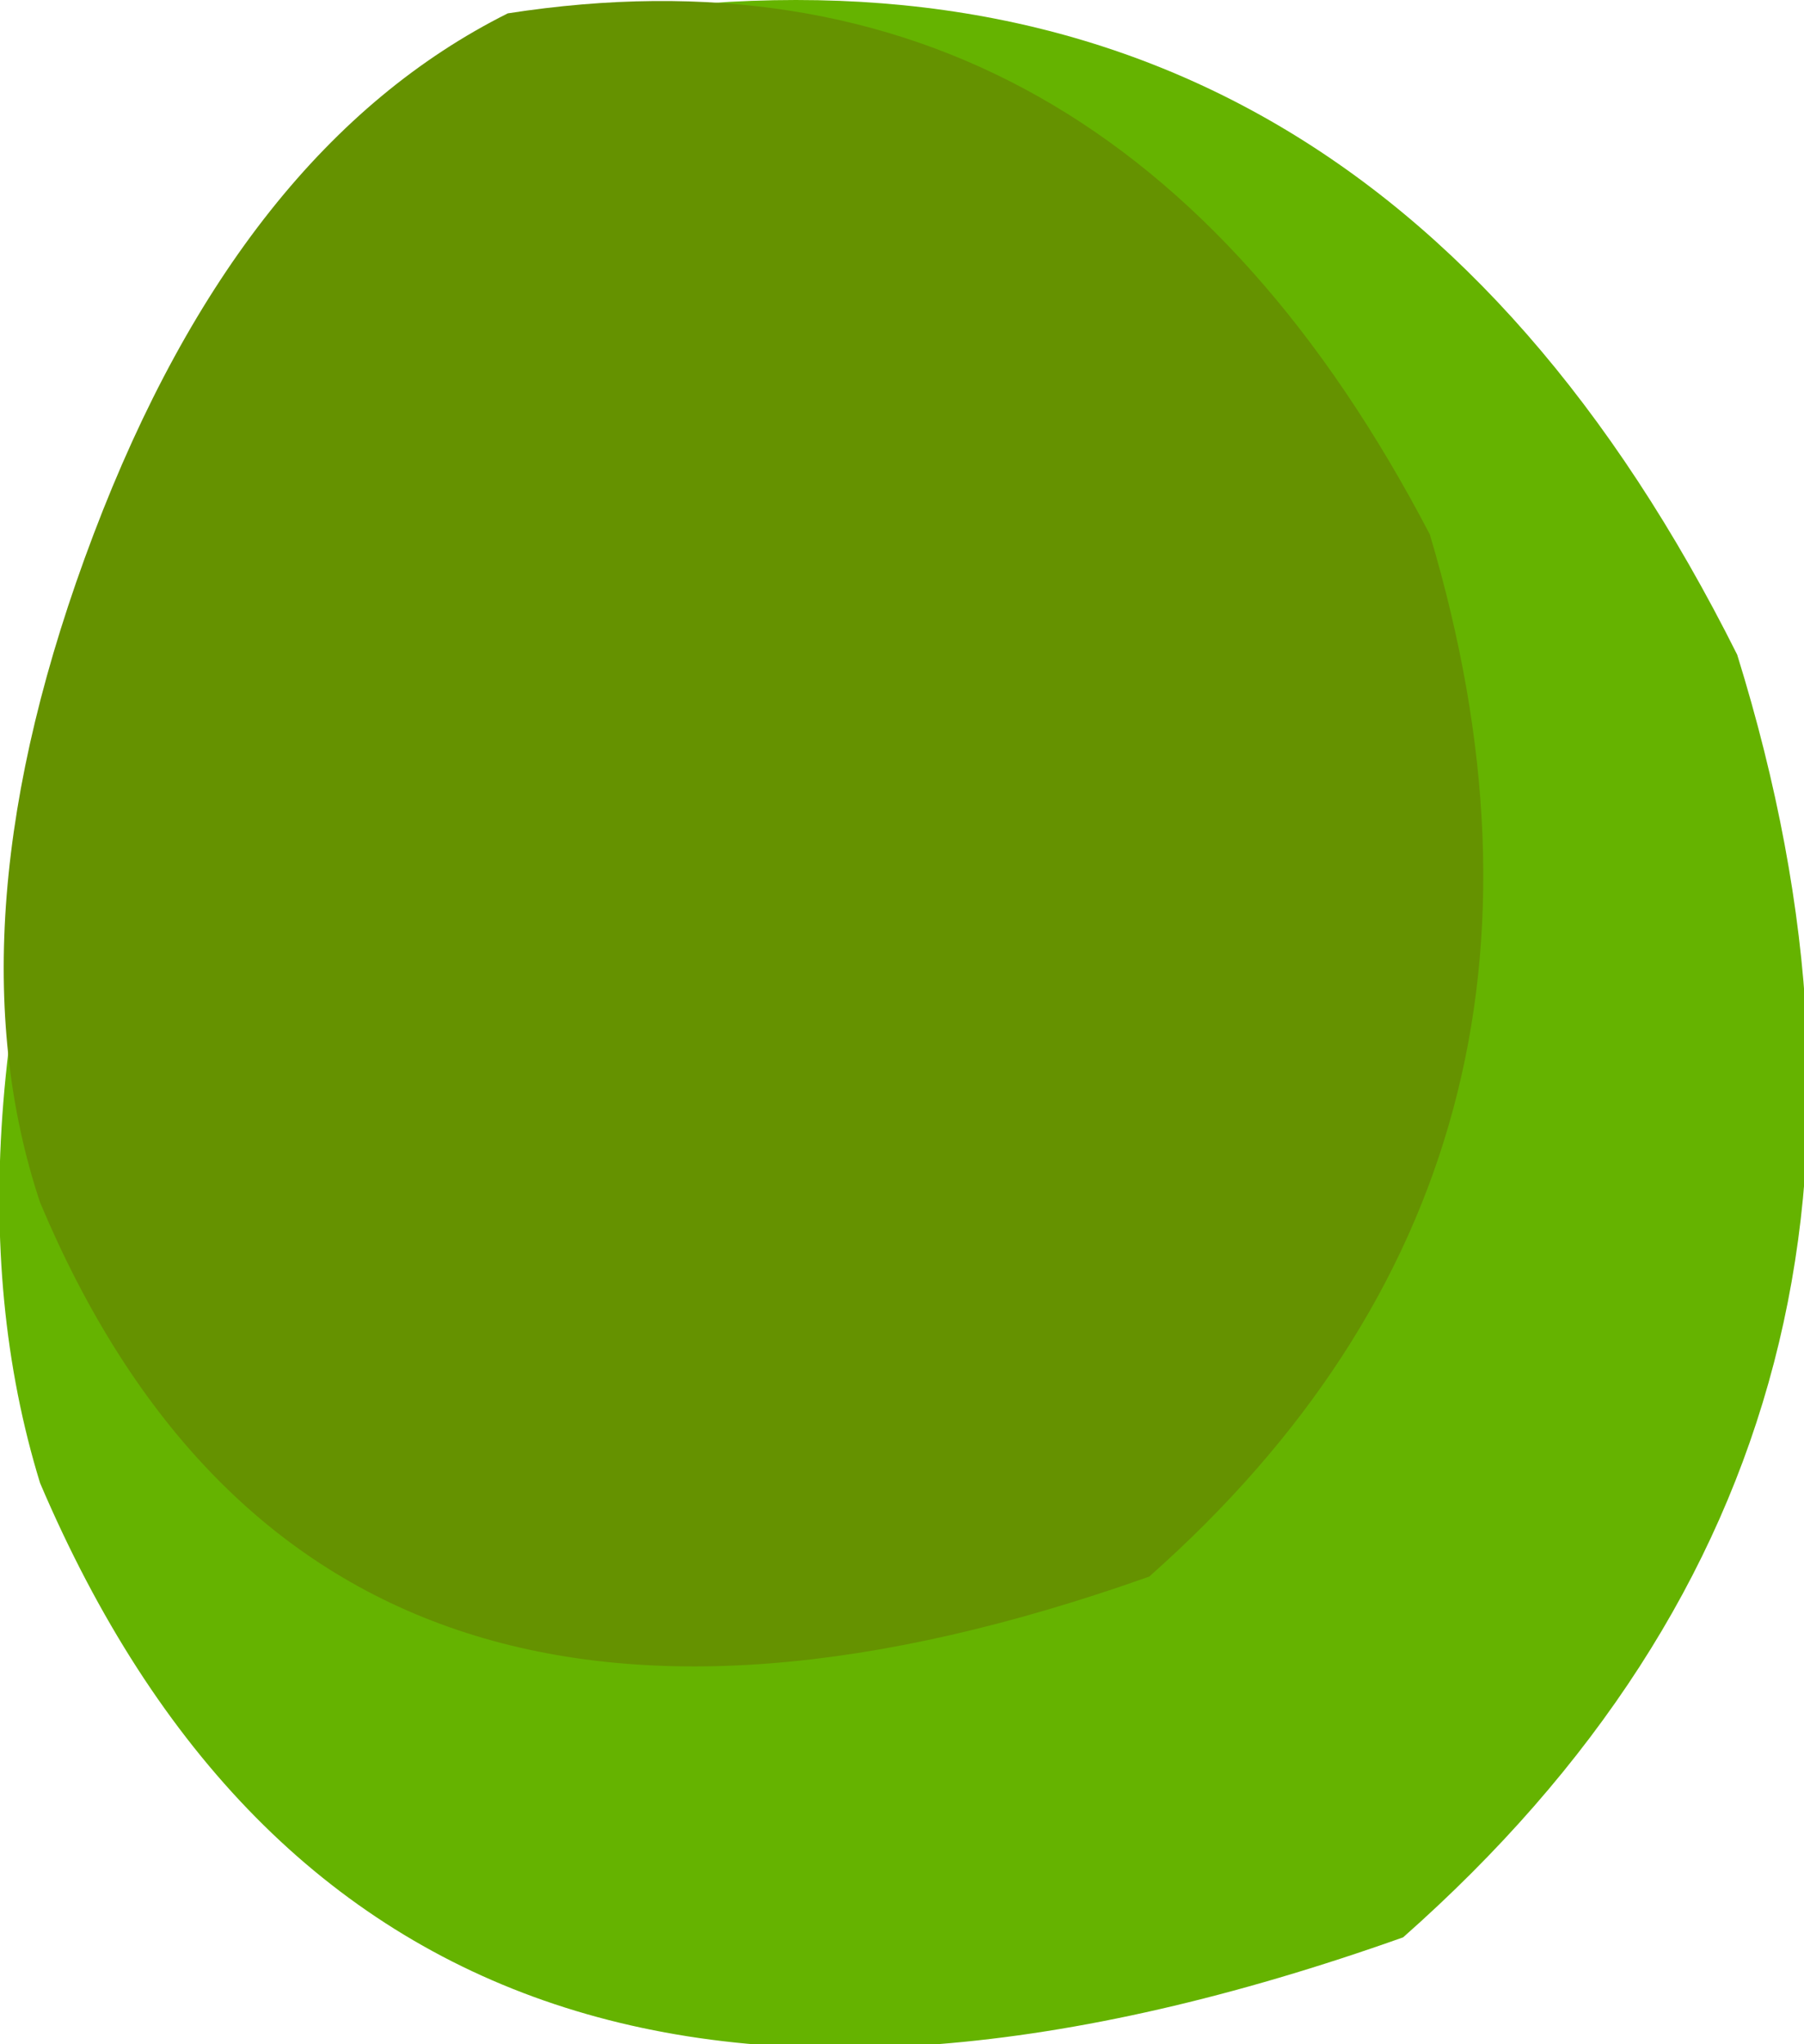
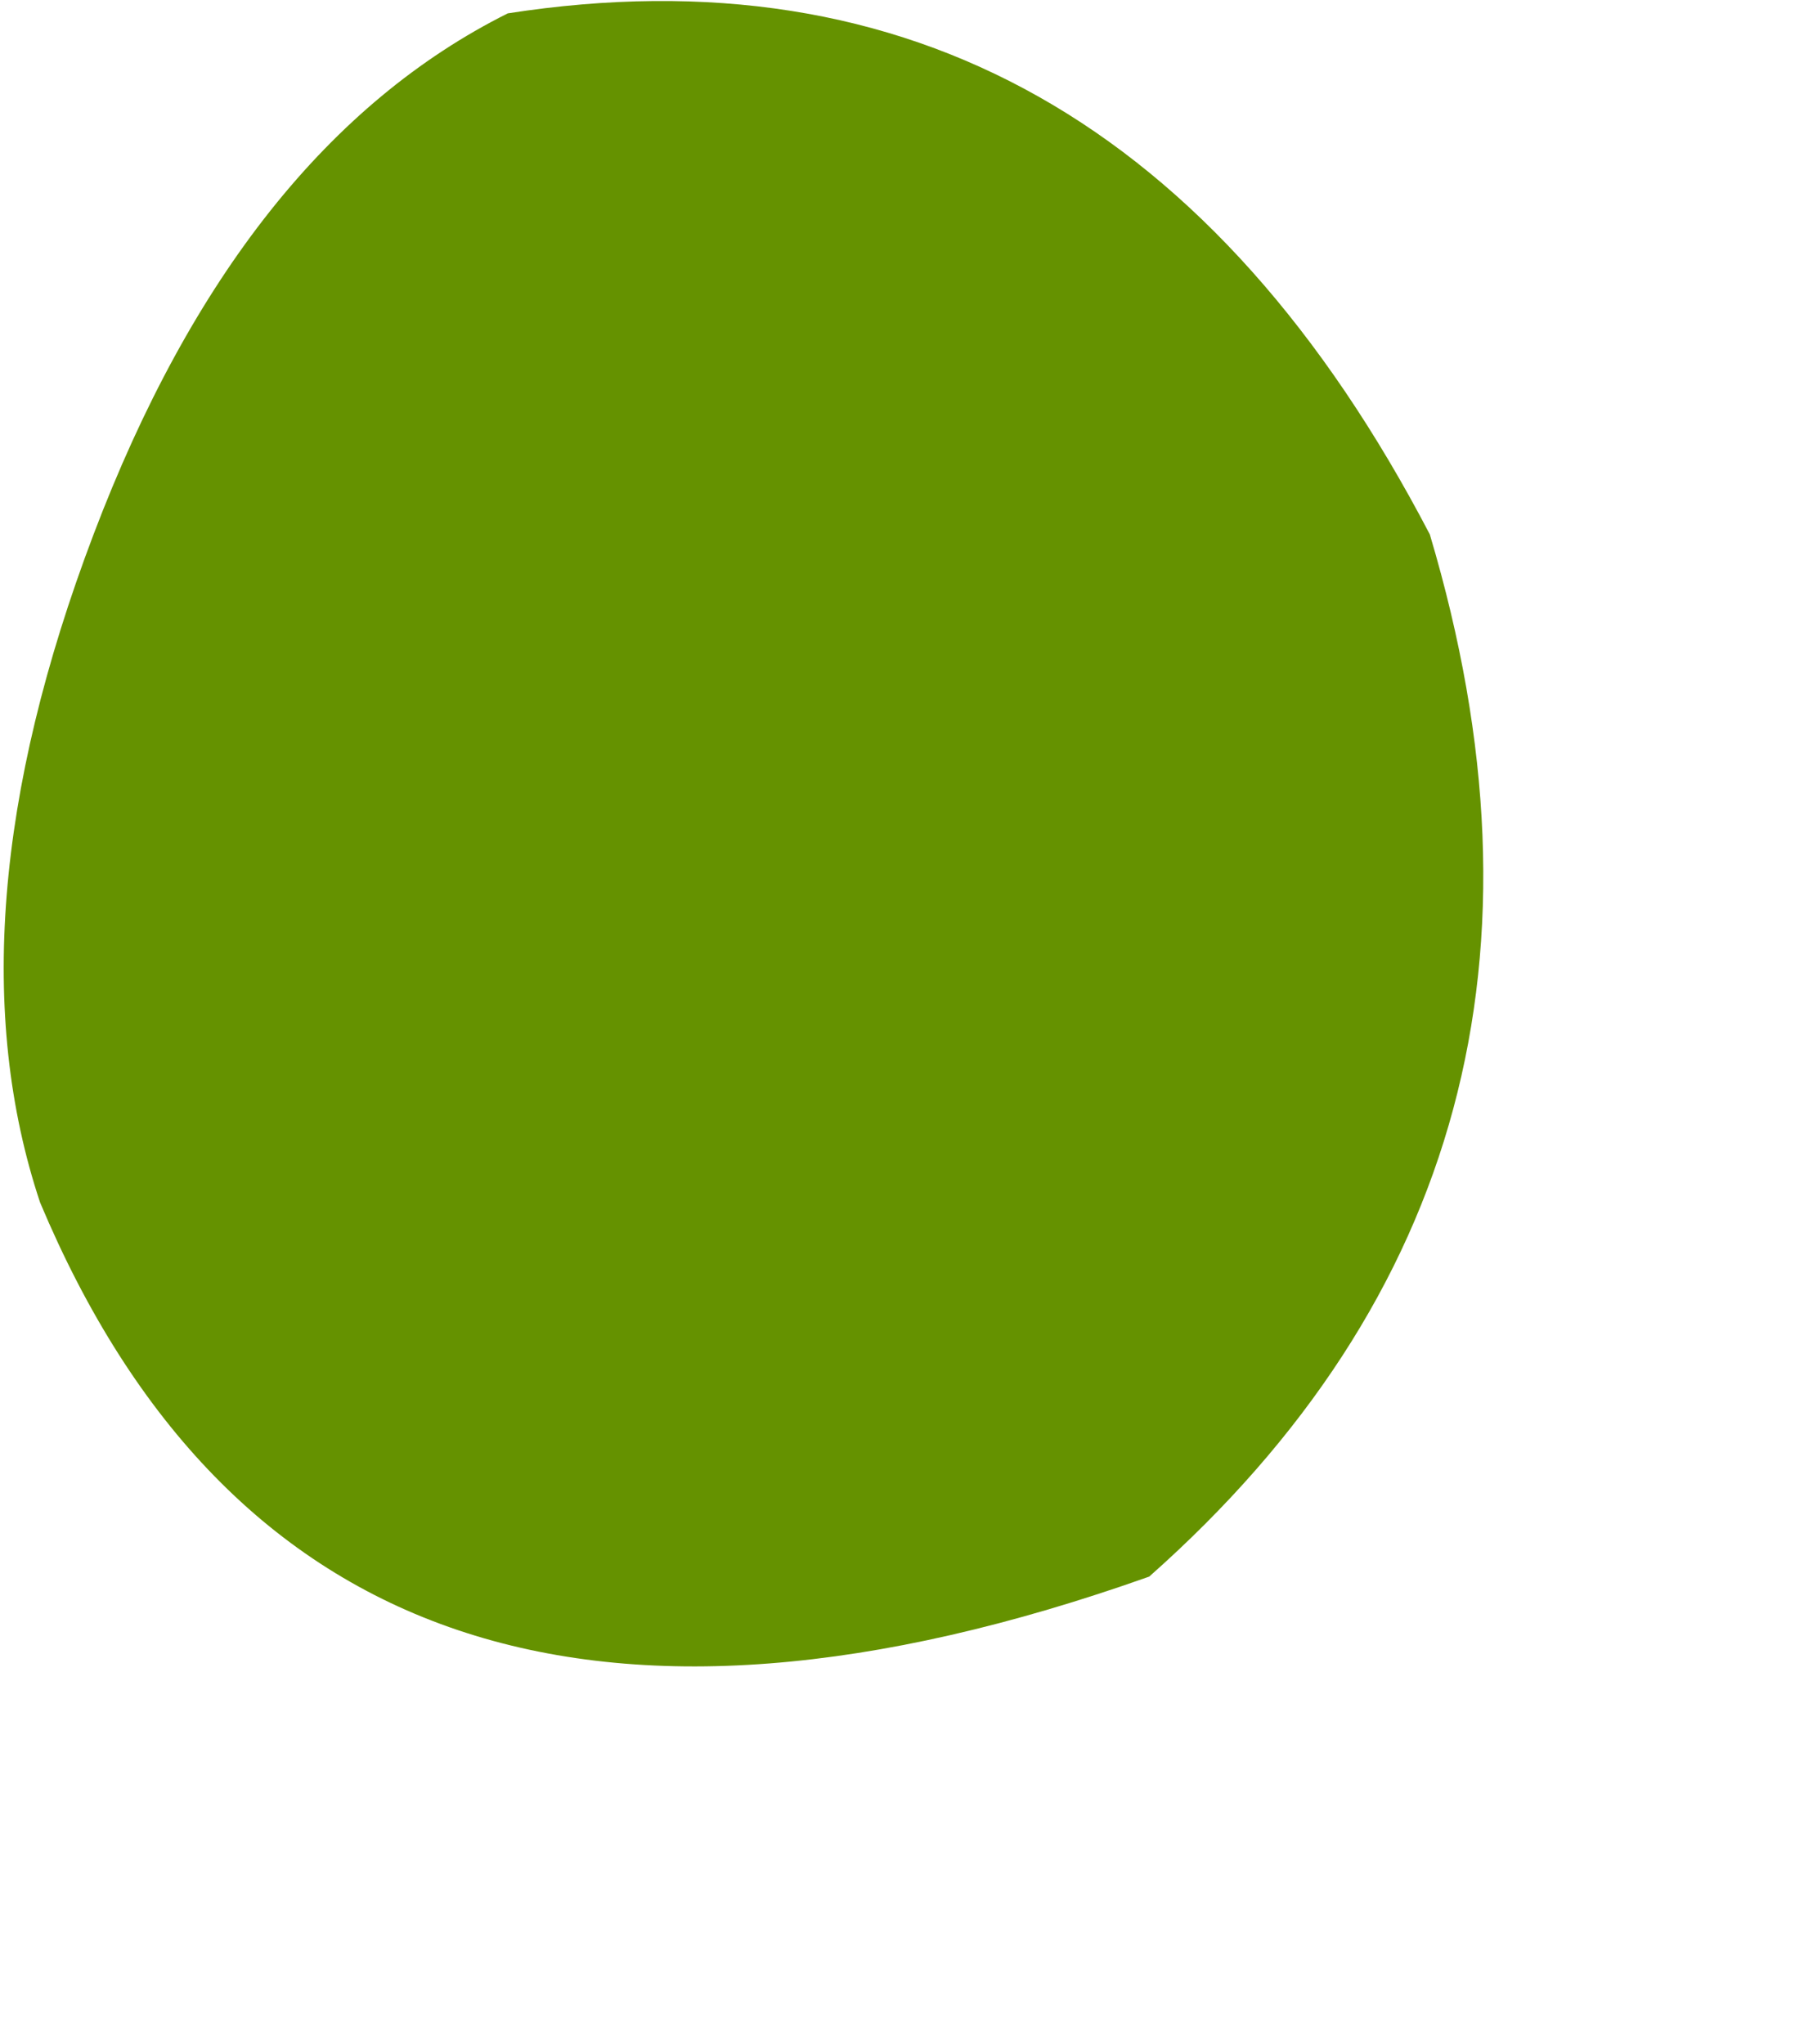
<svg xmlns="http://www.w3.org/2000/svg" height="7.65px" width="6.75px">
  <g transform="matrix(1.0, 0.0, 0.0, 1.0, 0.15, 0.05)">
-     <path d="M2.15 0.0 Q4.95 -0.4 6.35 2.4 7.25 5.3 5.1 7.2 1.3 8.55 0.0 5.5 -0.4 4.2 0.25 2.4 0.95 0.6 2.15 0.0" fill="#65b300" fill-rule="evenodd" stroke="none" />
    <path d="M1.75 0.0 Q4.0 -0.35 5.2 1.95 5.9 4.3 4.15 5.85 1.05 6.95 0.0 4.45 -0.35 3.4 0.2 1.95 0.75 0.5 1.75 0.0" fill="#659200" fill-rule="evenodd" stroke="none" />
  </g>
</svg>